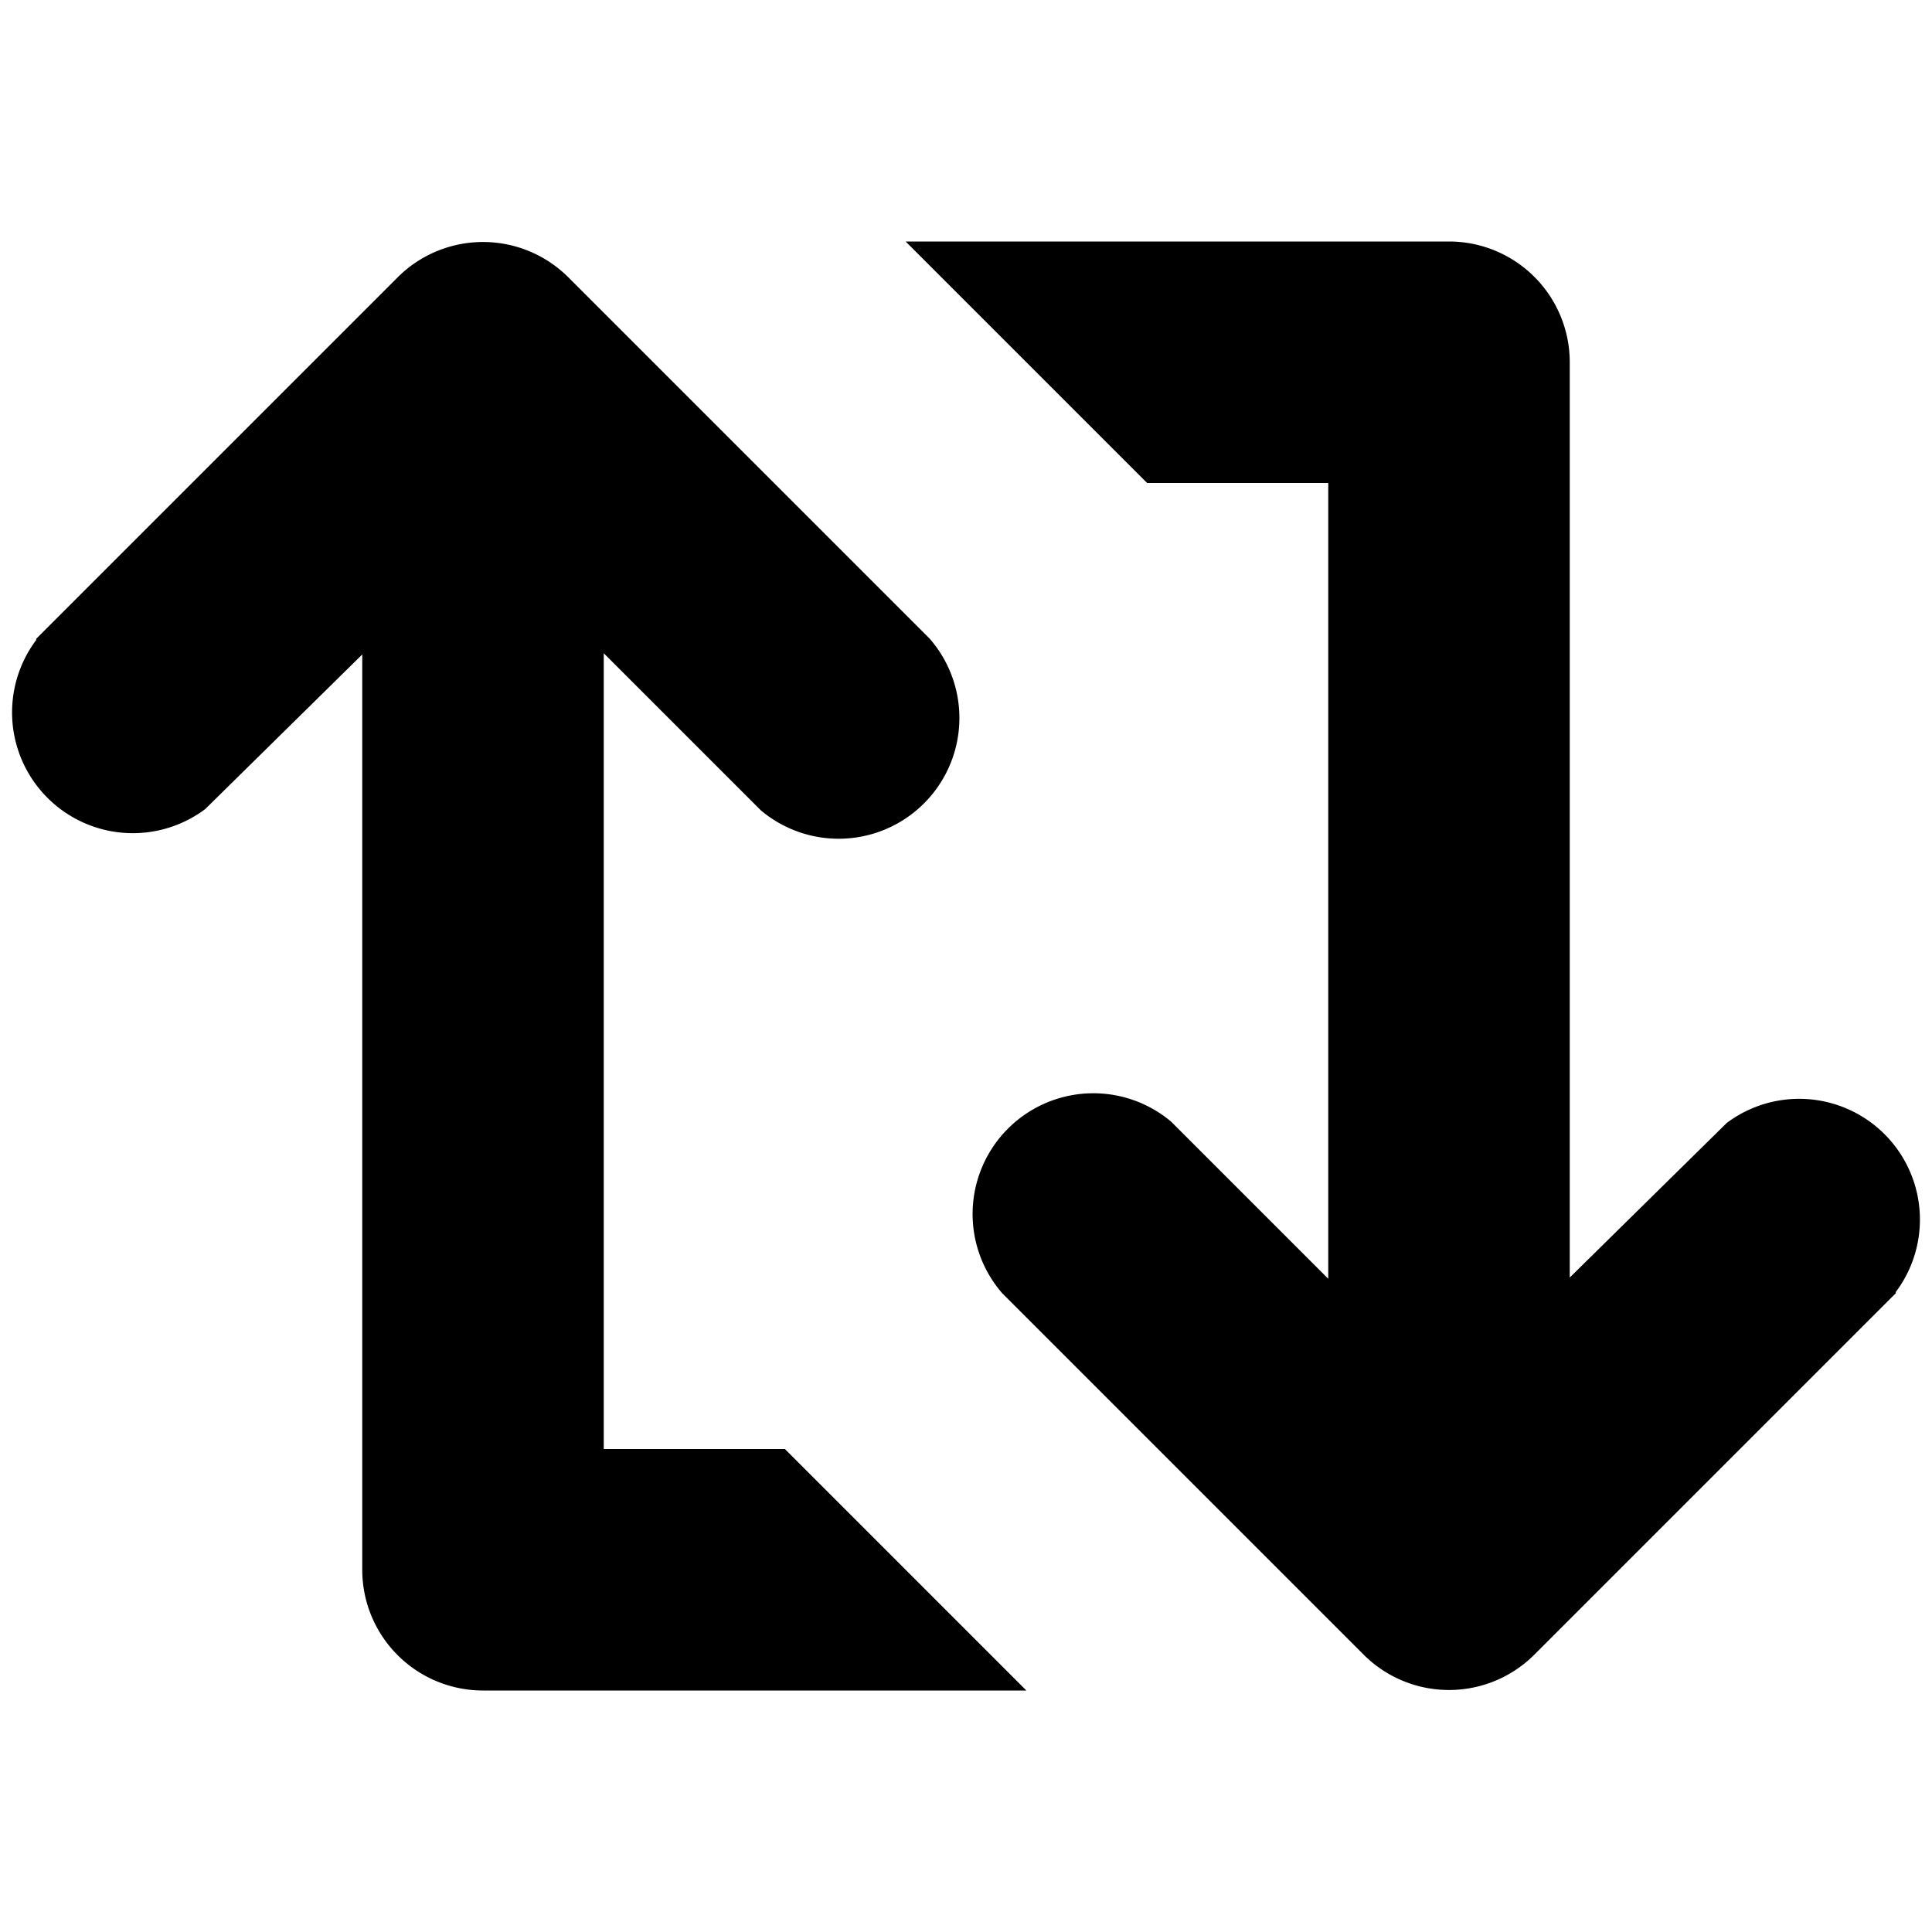
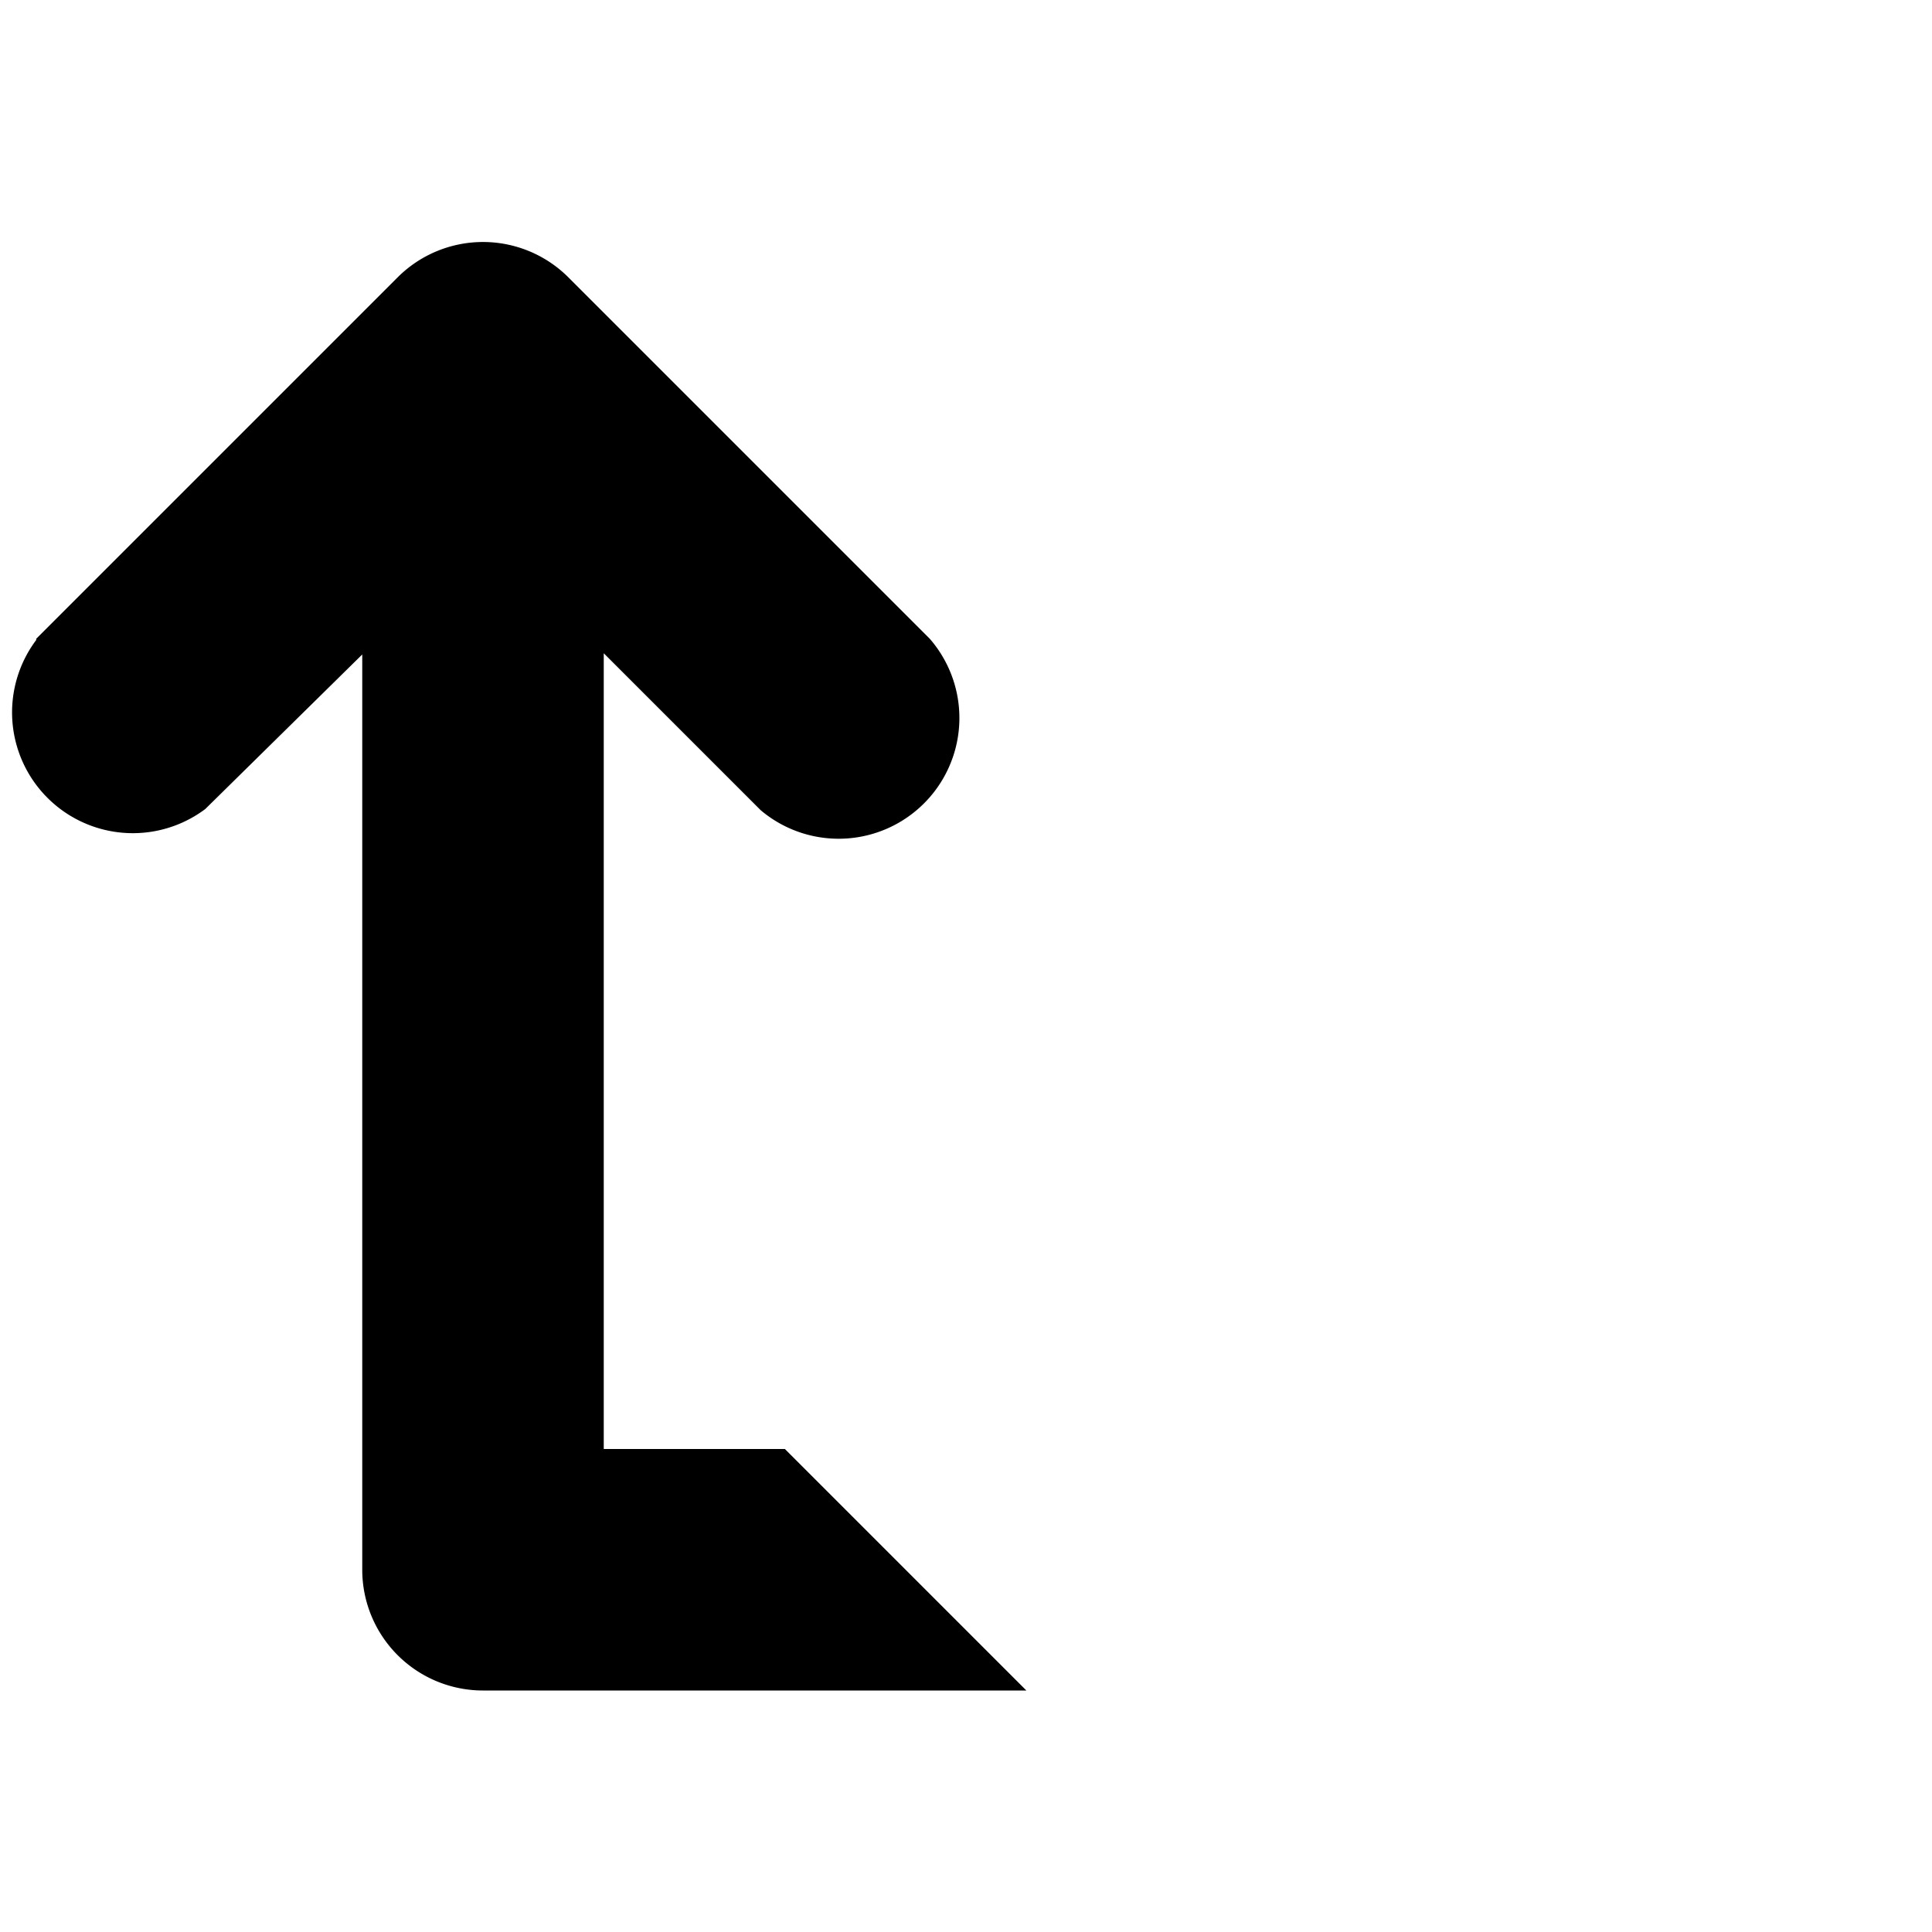
<svg xmlns="http://www.w3.org/2000/svg" width="16" height="16" viewBox="0 0 16 16">
  <path d="M.3 5.3a1 1 0 0 0 1.4 1.4L3 5.42V13a1 1 0 0 0 1 1h4.5l-2-2H5V5.41l1.3 1.3a1 1 0 0 0 1.4-1.42l-3-3a1 1 0 0 0-1.4 0l-3 3Z" />
-   <path d="M15.7 10.7a1 1 0 0 0-1.4-1.4L13 10.58V3a1 1 0 0 0-1-1H7.5l2 2H11v6.59l-1.3-1.3a1 1 0 0 0-1.4 1.42l3 3a1 1 0 0 0 1.4 0l3-3Z" />
</svg>